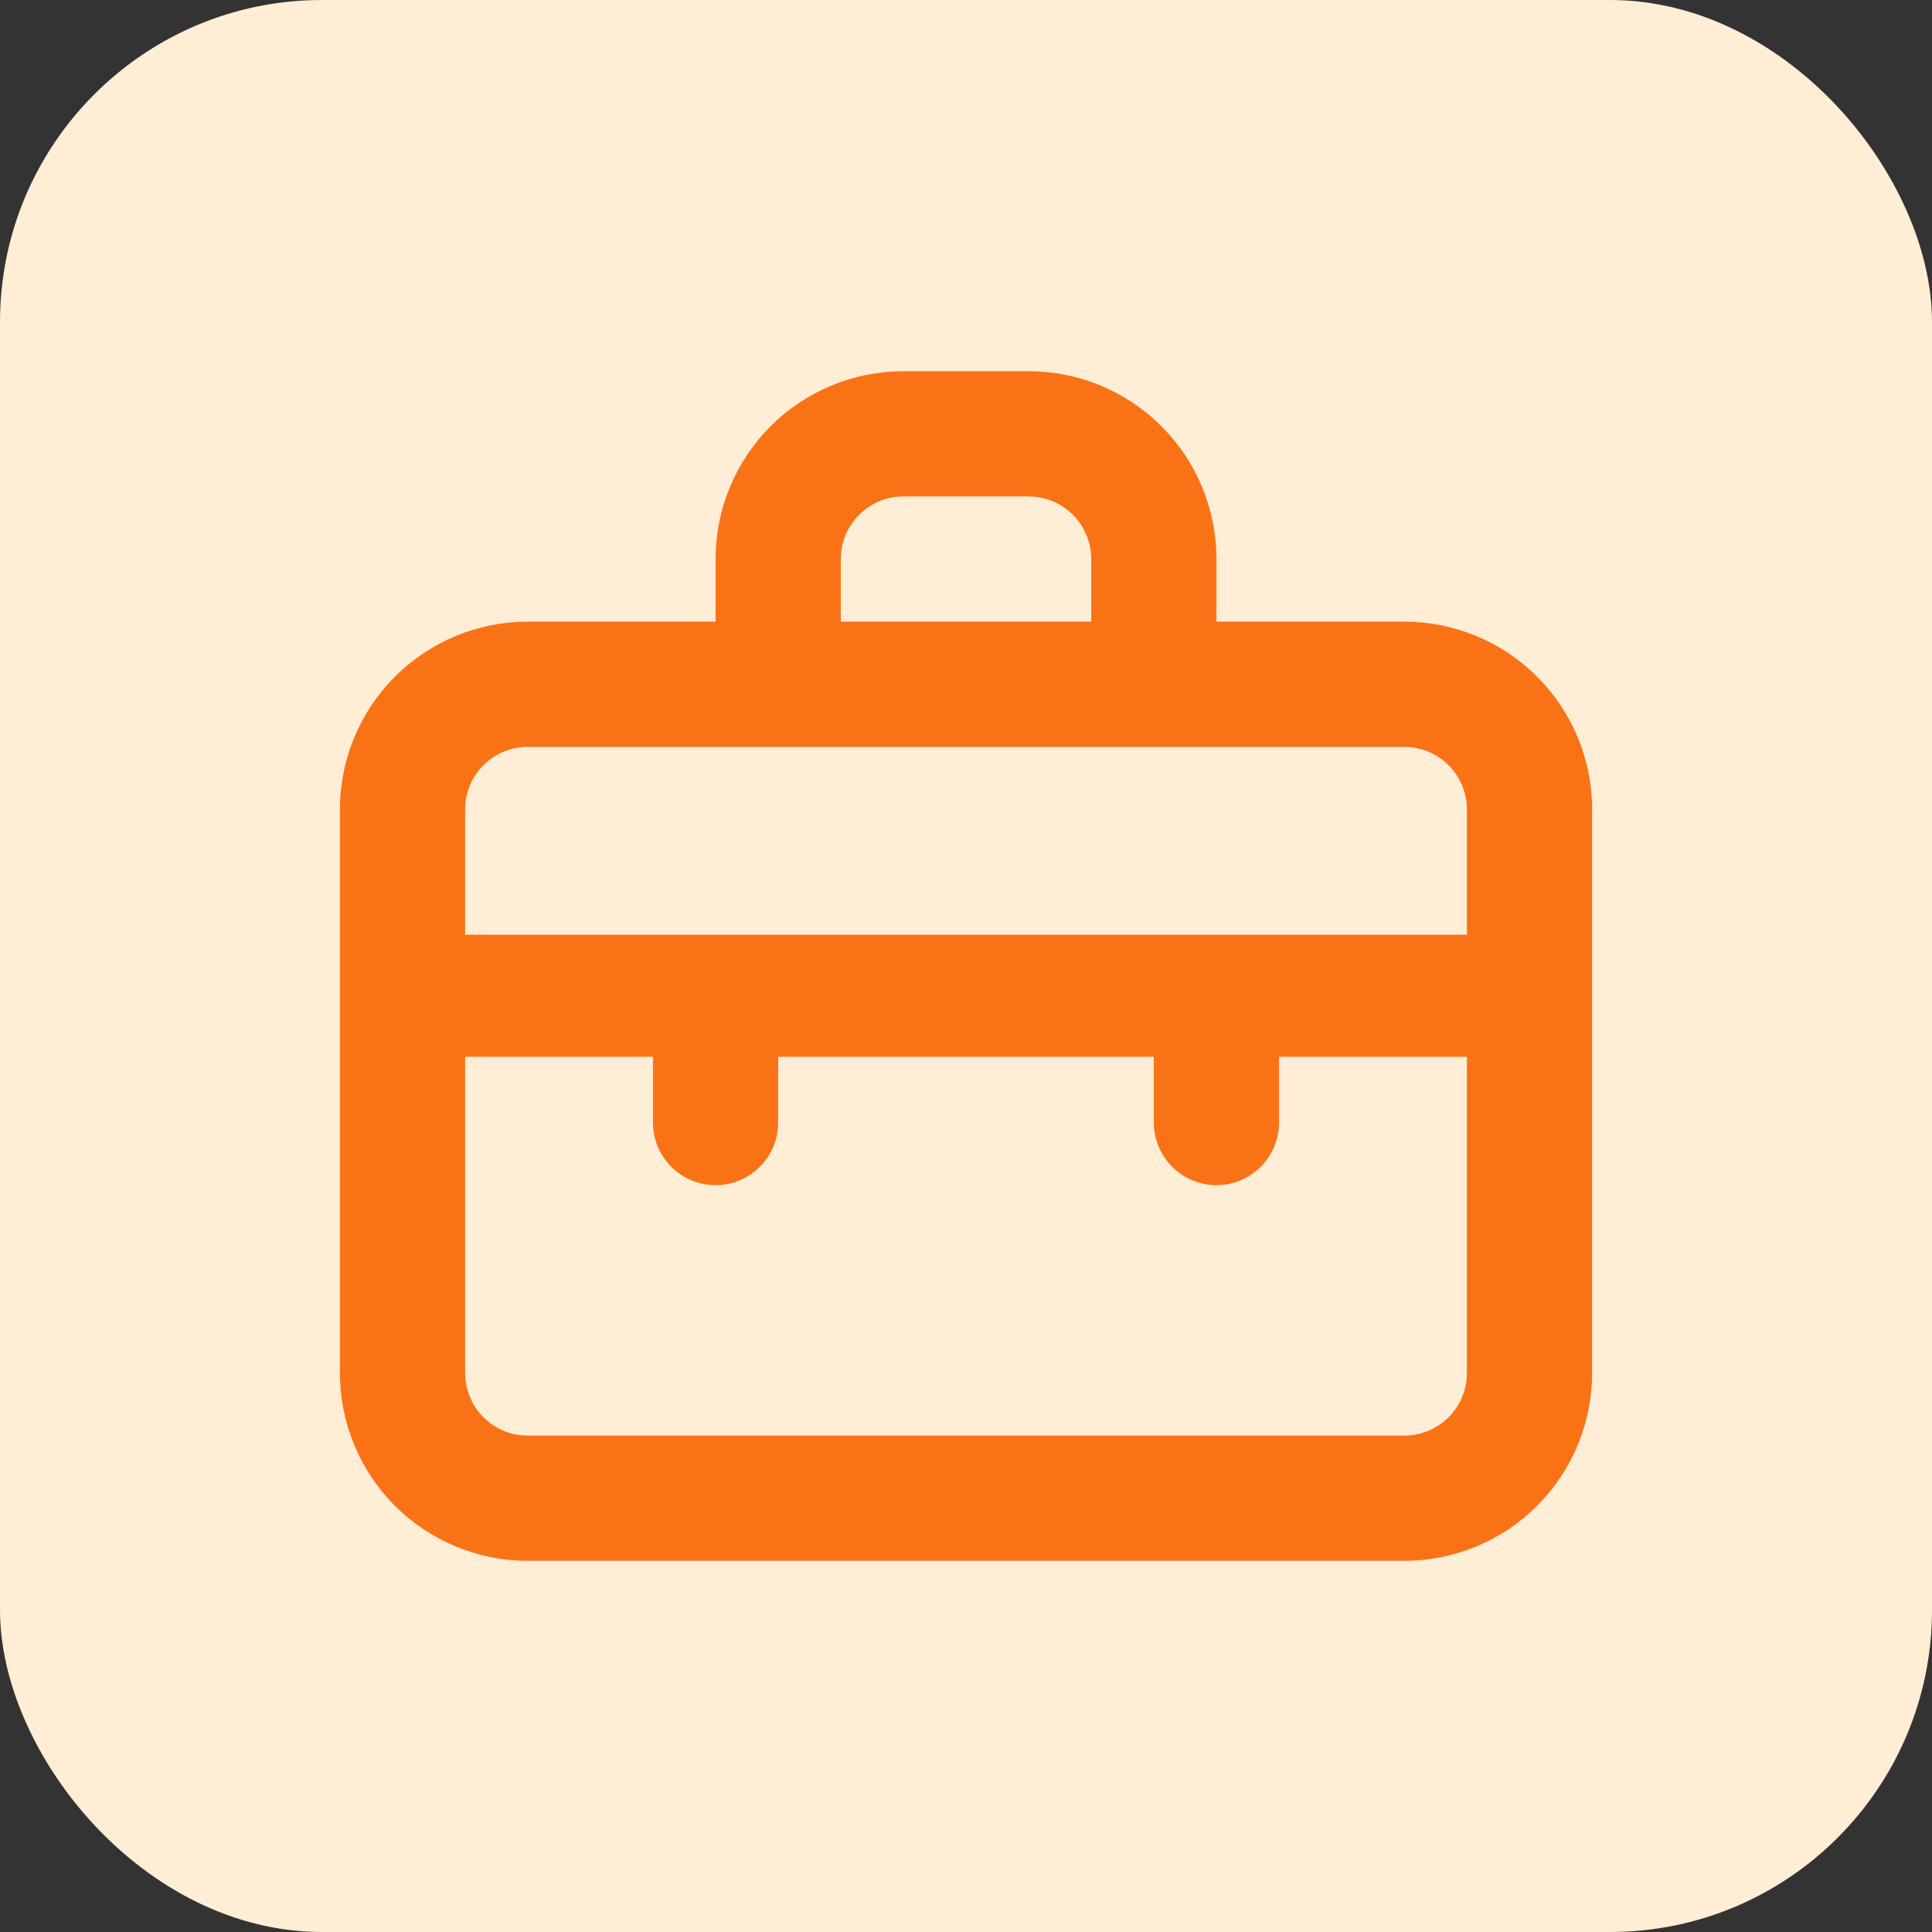
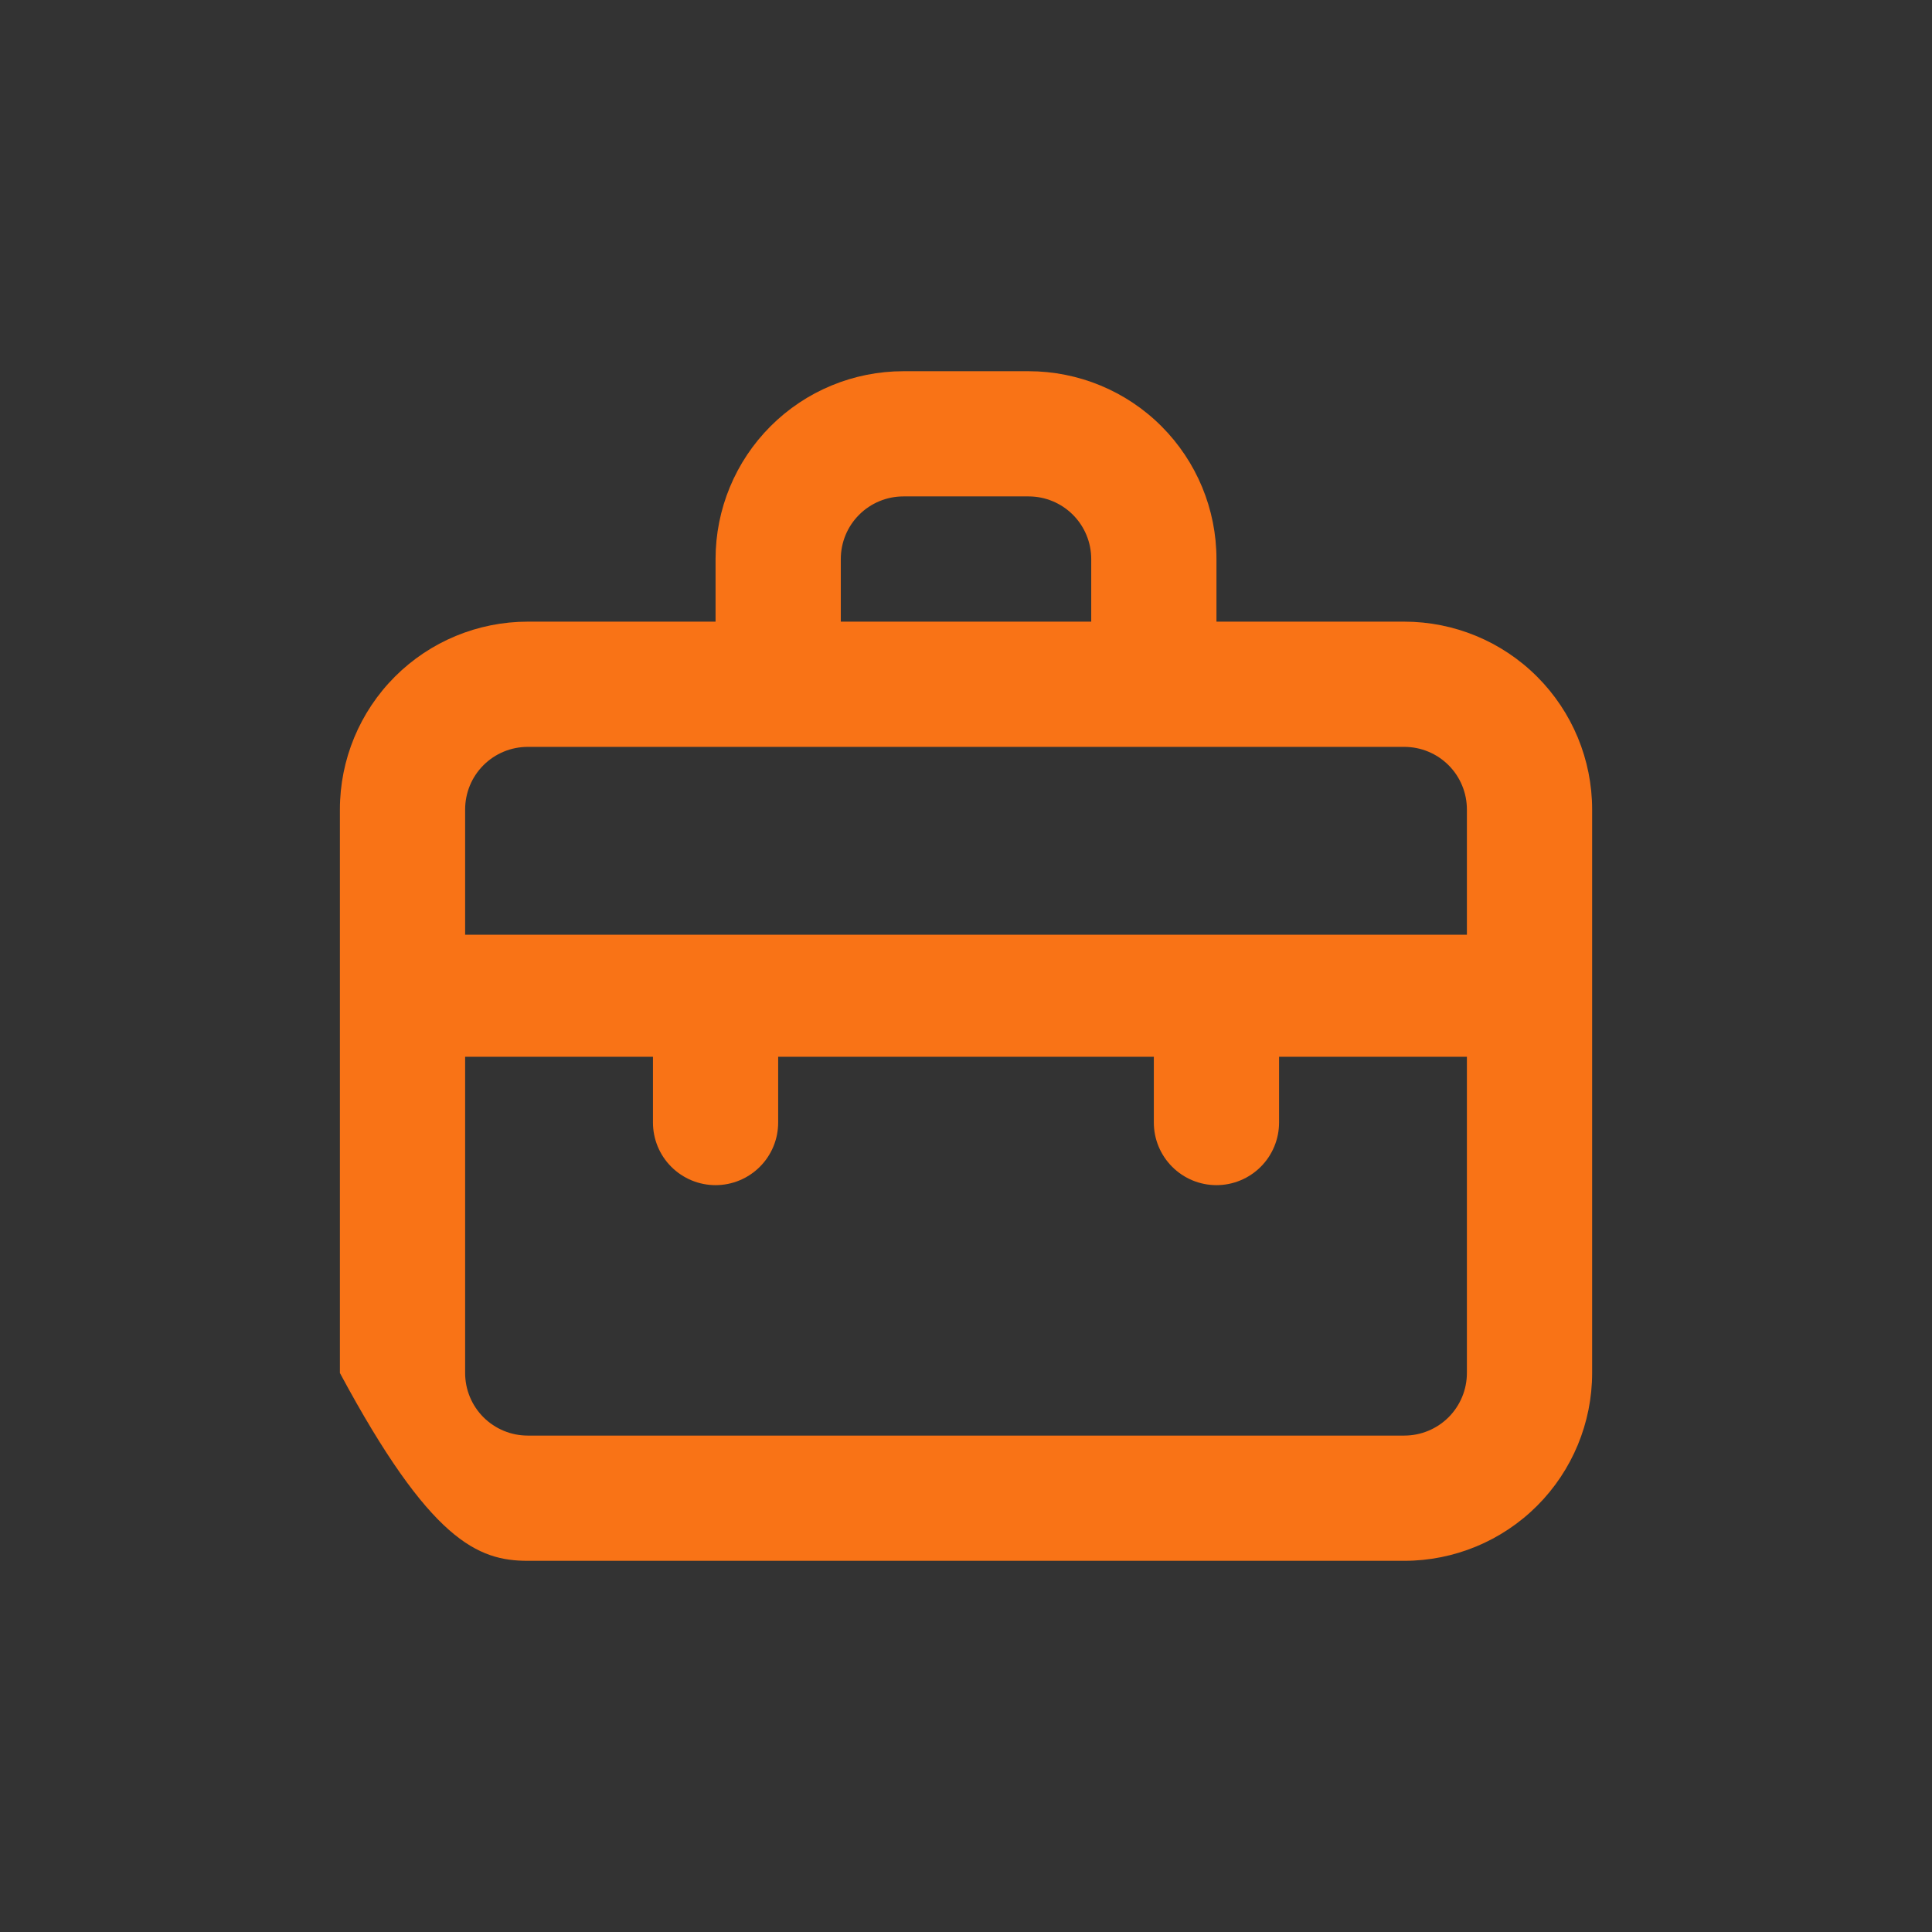
<svg xmlns="http://www.w3.org/2000/svg" width="72" height="72" viewBox="0 0 72 72" fill="none">
  <rect x="0" y="0" width="72" height="72" fill="#333333" stroke="none" />
-   <rect width="72" height="72" rx="12" fill="#FFEDD5" />
-   <path d="M52.334 23.167H45.334V20.834C45.334 18.977 44.596 17.197 43.283 15.884C41.971 14.571 40.19 13.834 38.334 13.834H33.667C31.811 13.834 30.03 14.571 28.717 15.884C27.404 17.197 26.667 18.977 26.667 20.834V23.167H19.667C17.811 23.167 16.03 23.904 14.717 25.217C13.405 26.53 12.667 28.31 12.667 30.167V51.167C12.667 53.023 13.405 54.804 14.717 56.117C16.03 57.429 17.811 58.167 19.667 58.167H52.334C54.19 58.167 55.971 57.429 57.283 56.117C58.596 54.804 59.334 53.023 59.334 51.167V30.167C59.334 28.31 58.596 26.53 57.283 25.217C55.971 23.904 54.19 23.167 52.334 23.167ZM31.334 20.834C31.334 20.215 31.579 19.621 32.017 19.184C32.455 18.746 33.048 18.5 33.667 18.5H38.334C38.953 18.5 39.546 18.746 39.984 19.184C40.421 19.621 40.667 20.215 40.667 20.834V23.167H31.334V20.834ZM54.667 51.167C54.667 51.786 54.421 52.379 53.984 52.817C53.546 53.254 52.953 53.5 52.334 53.5H19.667C19.048 53.5 18.455 53.254 18.017 52.817C17.579 52.379 17.334 51.786 17.334 51.167V39.383H24.334V41.834C24.334 42.452 24.579 43.046 25.017 43.483C25.455 43.921 26.048 44.167 26.667 44.167C27.286 44.167 27.879 43.921 28.317 43.483C28.755 43.046 29 42.452 29 41.834V39.383H43V41.834C43 42.452 43.246 43.046 43.684 43.483C44.121 43.921 44.715 44.167 45.334 44.167C45.953 44.167 46.546 43.921 46.984 43.483C47.421 43.046 47.667 42.452 47.667 41.834V39.383H54.667V51.167ZM54.667 34.834H17.334V30.167C17.334 29.548 17.579 28.954 18.017 28.517C18.455 28.079 19.048 27.834 19.667 27.834H52.334C52.953 27.834 53.546 28.079 53.984 28.517C54.421 28.954 54.667 29.548 54.667 30.167V34.834Z" fill="#F97316" />
+   <path d="M52.334 23.167H45.334V20.834C45.334 18.977 44.596 17.197 43.283 15.884C41.971 14.571 40.19 13.834 38.334 13.834H33.667C31.811 13.834 30.03 14.571 28.717 15.884C27.404 17.197 26.667 18.977 26.667 20.834V23.167H19.667C17.811 23.167 16.03 23.904 14.717 25.217C13.405 26.53 12.667 28.31 12.667 30.167V51.167C16.03 57.429 17.811 58.167 19.667 58.167H52.334C54.19 58.167 55.971 57.429 57.283 56.117C58.596 54.804 59.334 53.023 59.334 51.167V30.167C59.334 28.31 58.596 26.53 57.283 25.217C55.971 23.904 54.19 23.167 52.334 23.167ZM31.334 20.834C31.334 20.215 31.579 19.621 32.017 19.184C32.455 18.746 33.048 18.5 33.667 18.5H38.334C38.953 18.5 39.546 18.746 39.984 19.184C40.421 19.621 40.667 20.215 40.667 20.834V23.167H31.334V20.834ZM54.667 51.167C54.667 51.786 54.421 52.379 53.984 52.817C53.546 53.254 52.953 53.5 52.334 53.5H19.667C19.048 53.5 18.455 53.254 18.017 52.817C17.579 52.379 17.334 51.786 17.334 51.167V39.383H24.334V41.834C24.334 42.452 24.579 43.046 25.017 43.483C25.455 43.921 26.048 44.167 26.667 44.167C27.286 44.167 27.879 43.921 28.317 43.483C28.755 43.046 29 42.452 29 41.834V39.383H43V41.834C43 42.452 43.246 43.046 43.684 43.483C44.121 43.921 44.715 44.167 45.334 44.167C45.953 44.167 46.546 43.921 46.984 43.483C47.421 43.046 47.667 42.452 47.667 41.834V39.383H54.667V51.167ZM54.667 34.834H17.334V30.167C17.334 29.548 17.579 28.954 18.017 28.517C18.455 28.079 19.048 27.834 19.667 27.834H52.334C52.953 27.834 53.546 28.079 53.984 28.517C54.421 28.954 54.667 29.548 54.667 30.167V34.834Z" fill="#F97316" />
</svg>